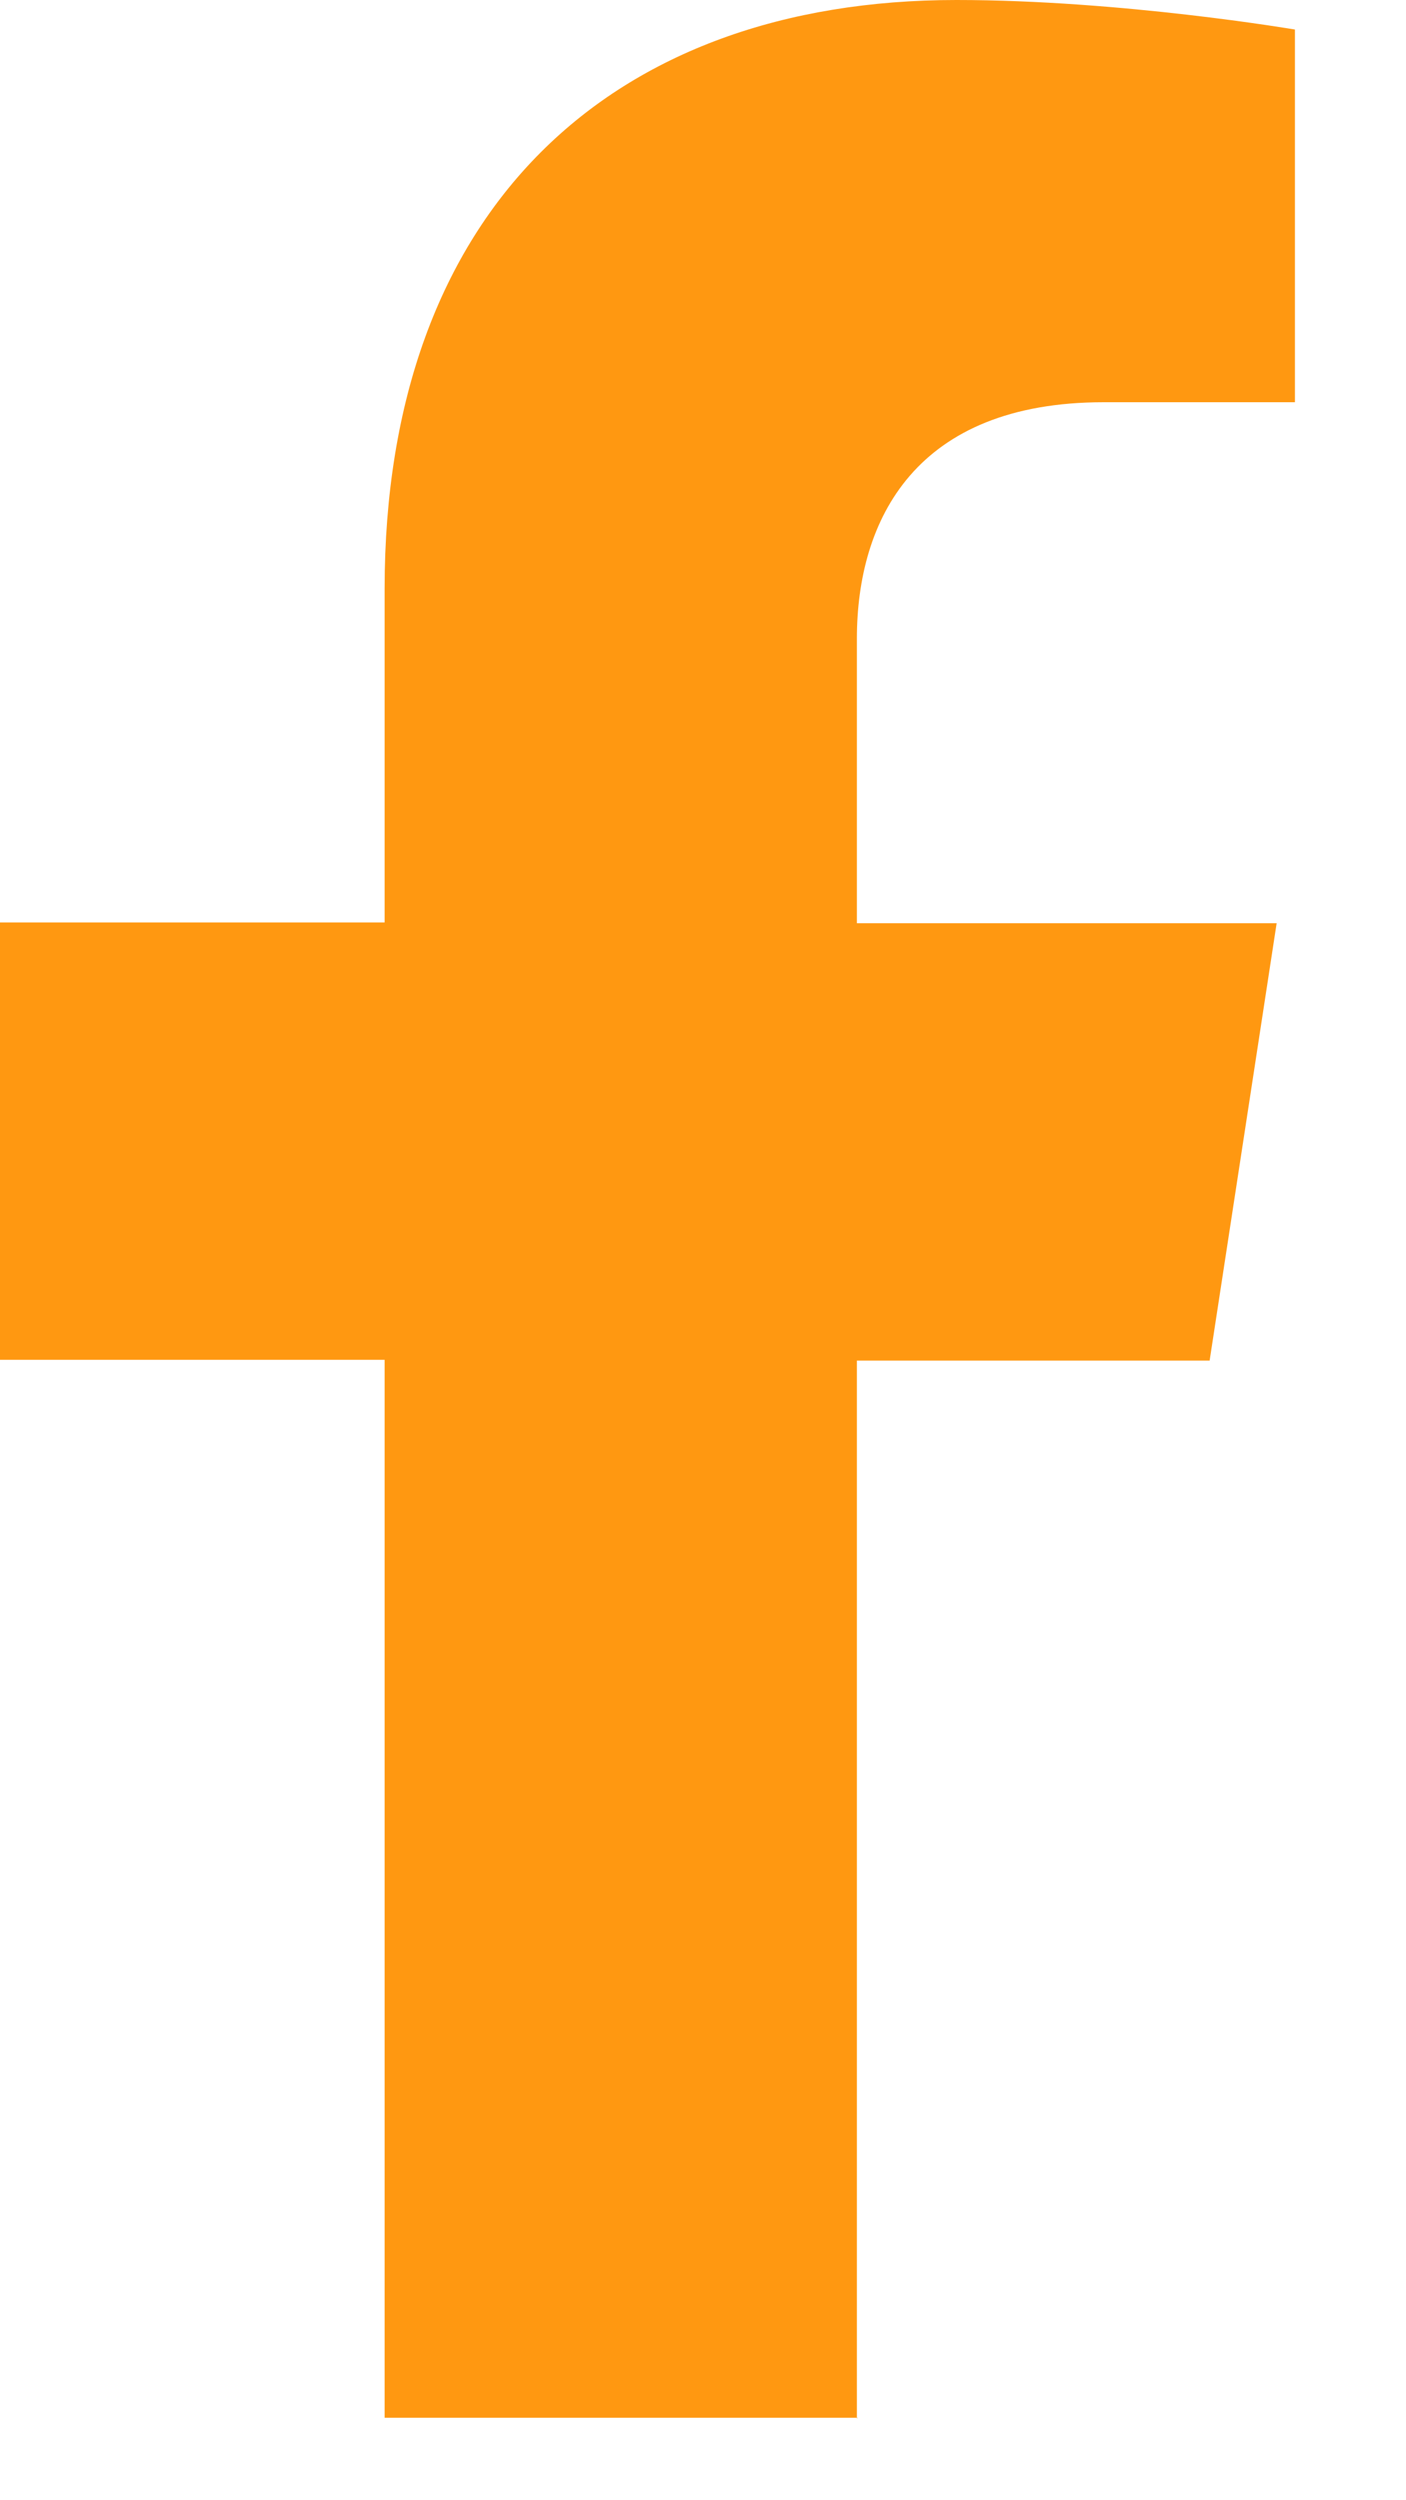
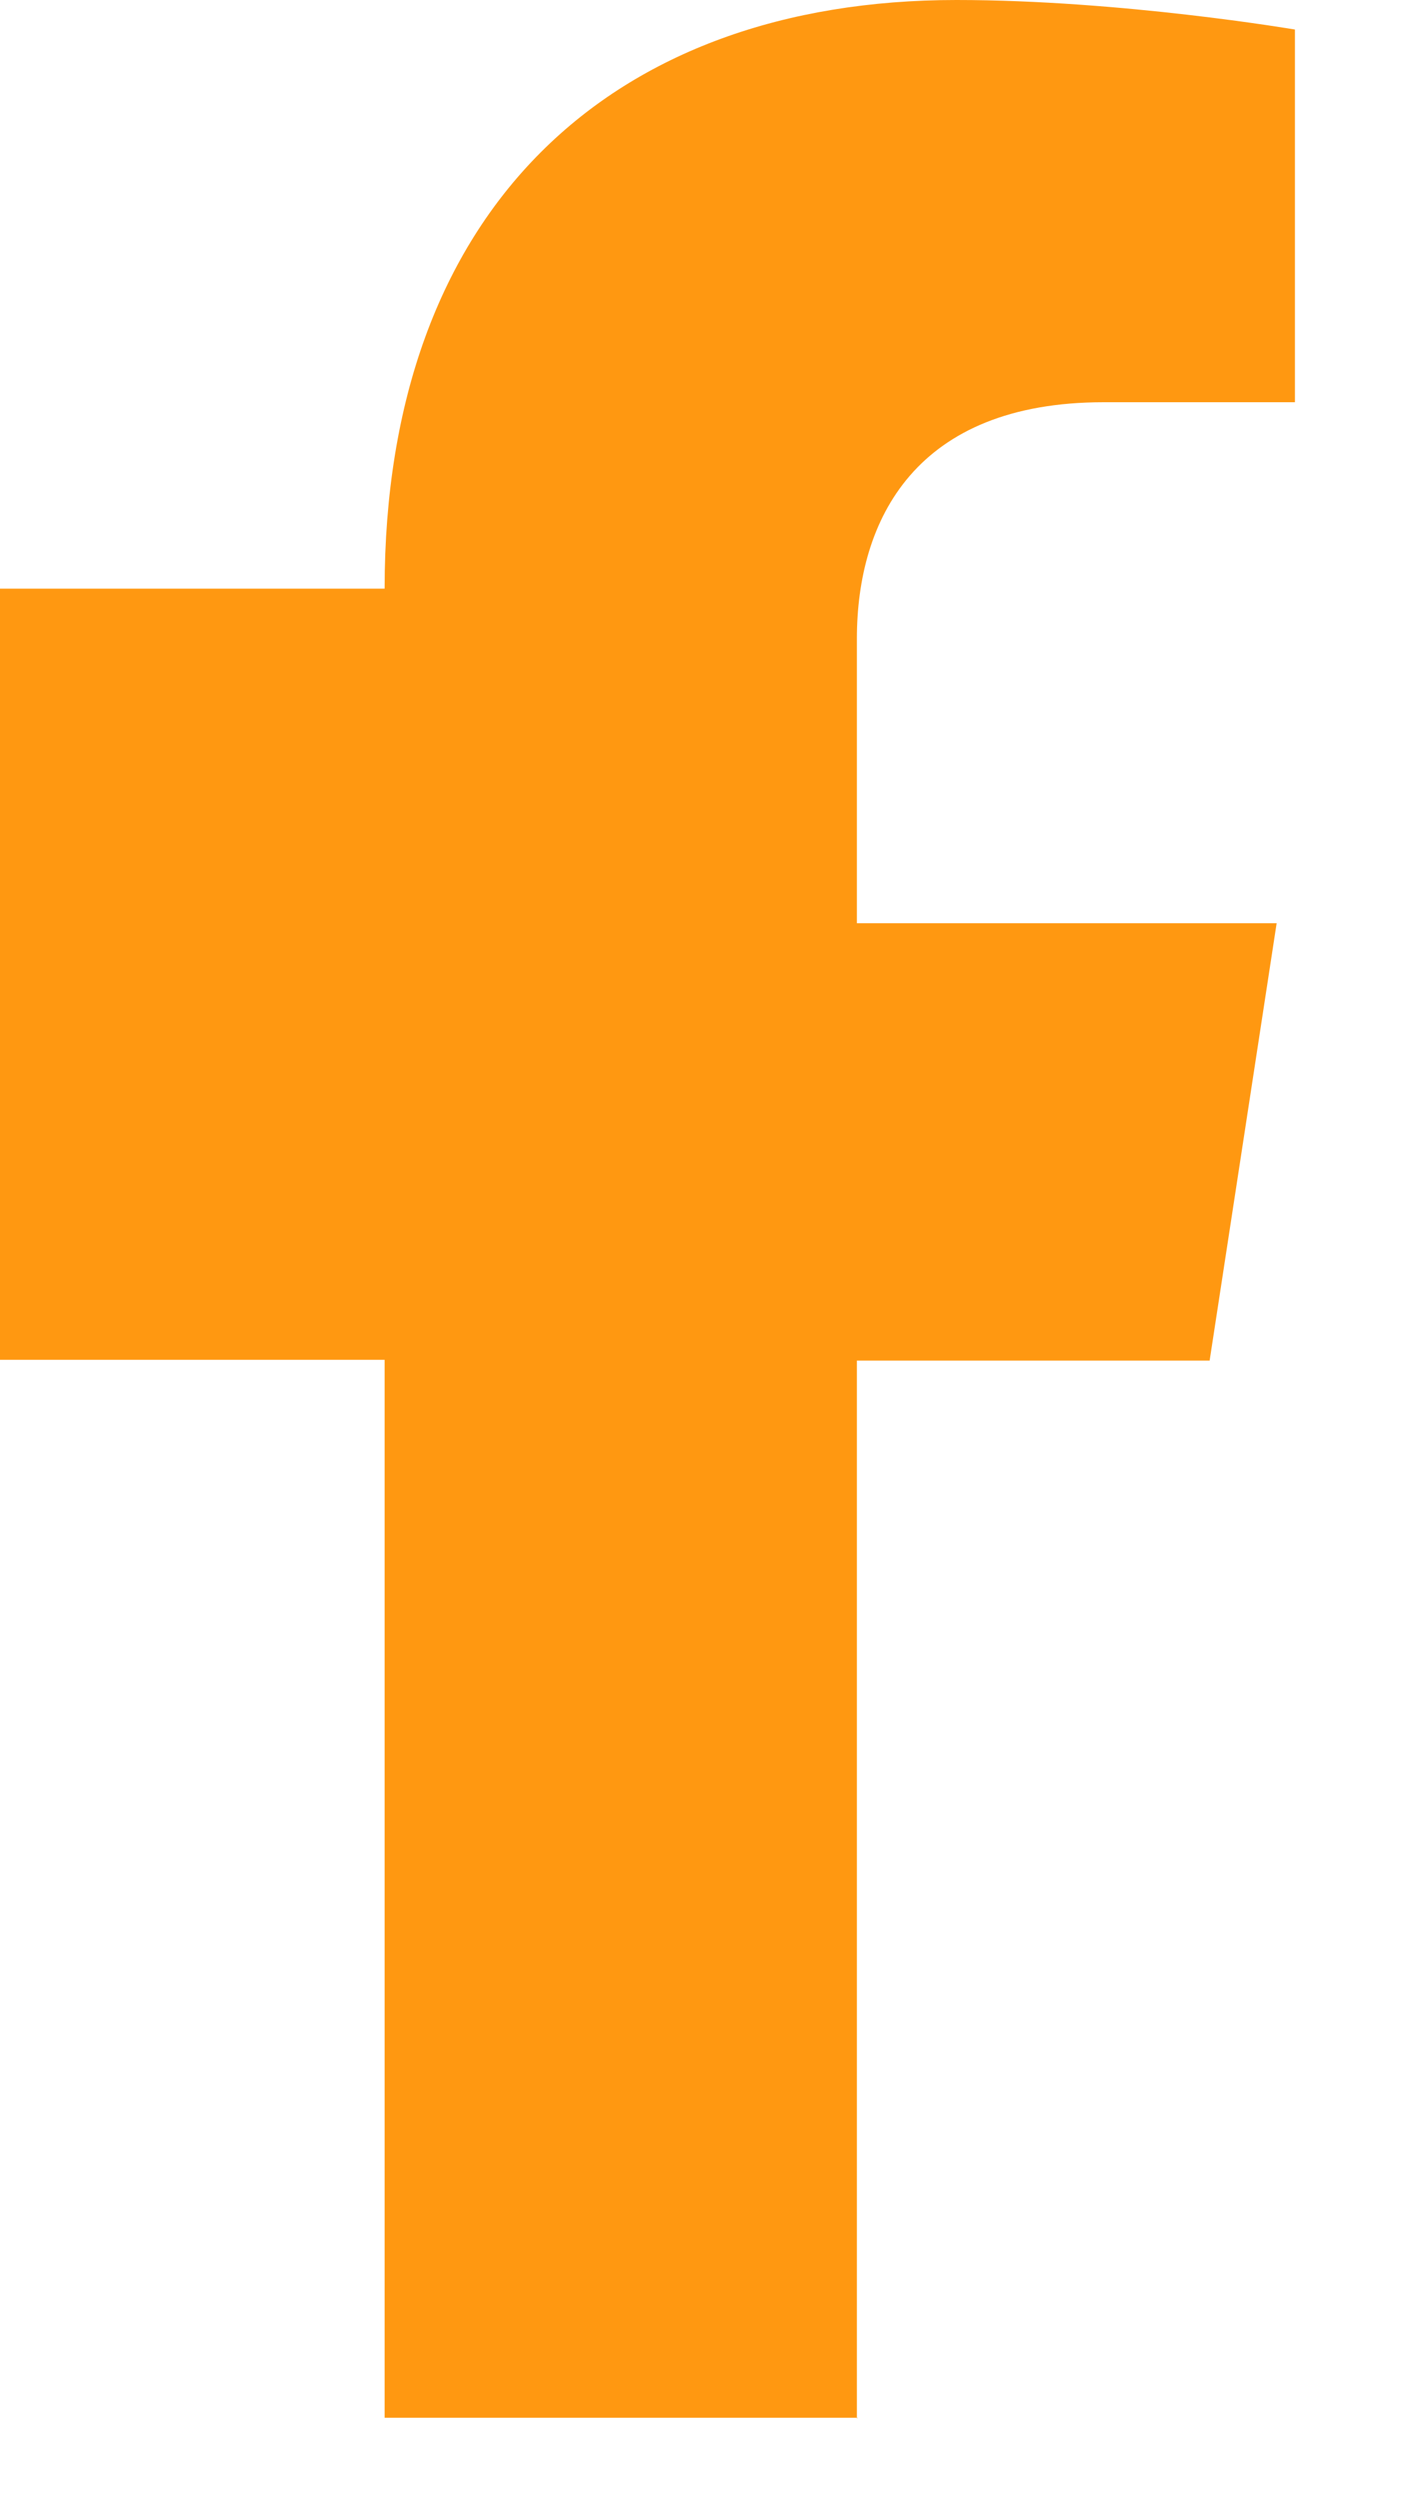
<svg xmlns="http://www.w3.org/2000/svg" width="9" height="16" viewBox="0 0 9 16" fill="none">
-   <path d="M5.485 15.477V8.707H7.743L8.172 5.908H5.485V4.088C5.485 3.324 5.862 2.574 7.065 2.574H8.289V0.189C8.289 0.189 7.178 0 6.122 0C3.91 0 2.462 1.341 2.462 3.767V5.903H0V8.702H2.462V15.472H5.49L5.485 15.477Z" fill="#FF9811" />
+   <path d="M5.485 15.477V8.707H7.743L8.172 5.908H5.485V4.088C5.485 3.324 5.862 2.574 7.065 2.574H8.289V0.189C8.289 0.189 7.178 0 6.122 0C3.91 0 2.462 1.341 2.462 3.767H0V8.702H2.462V15.472H5.49L5.485 15.477Z" fill="#FF9811" />
</svg>